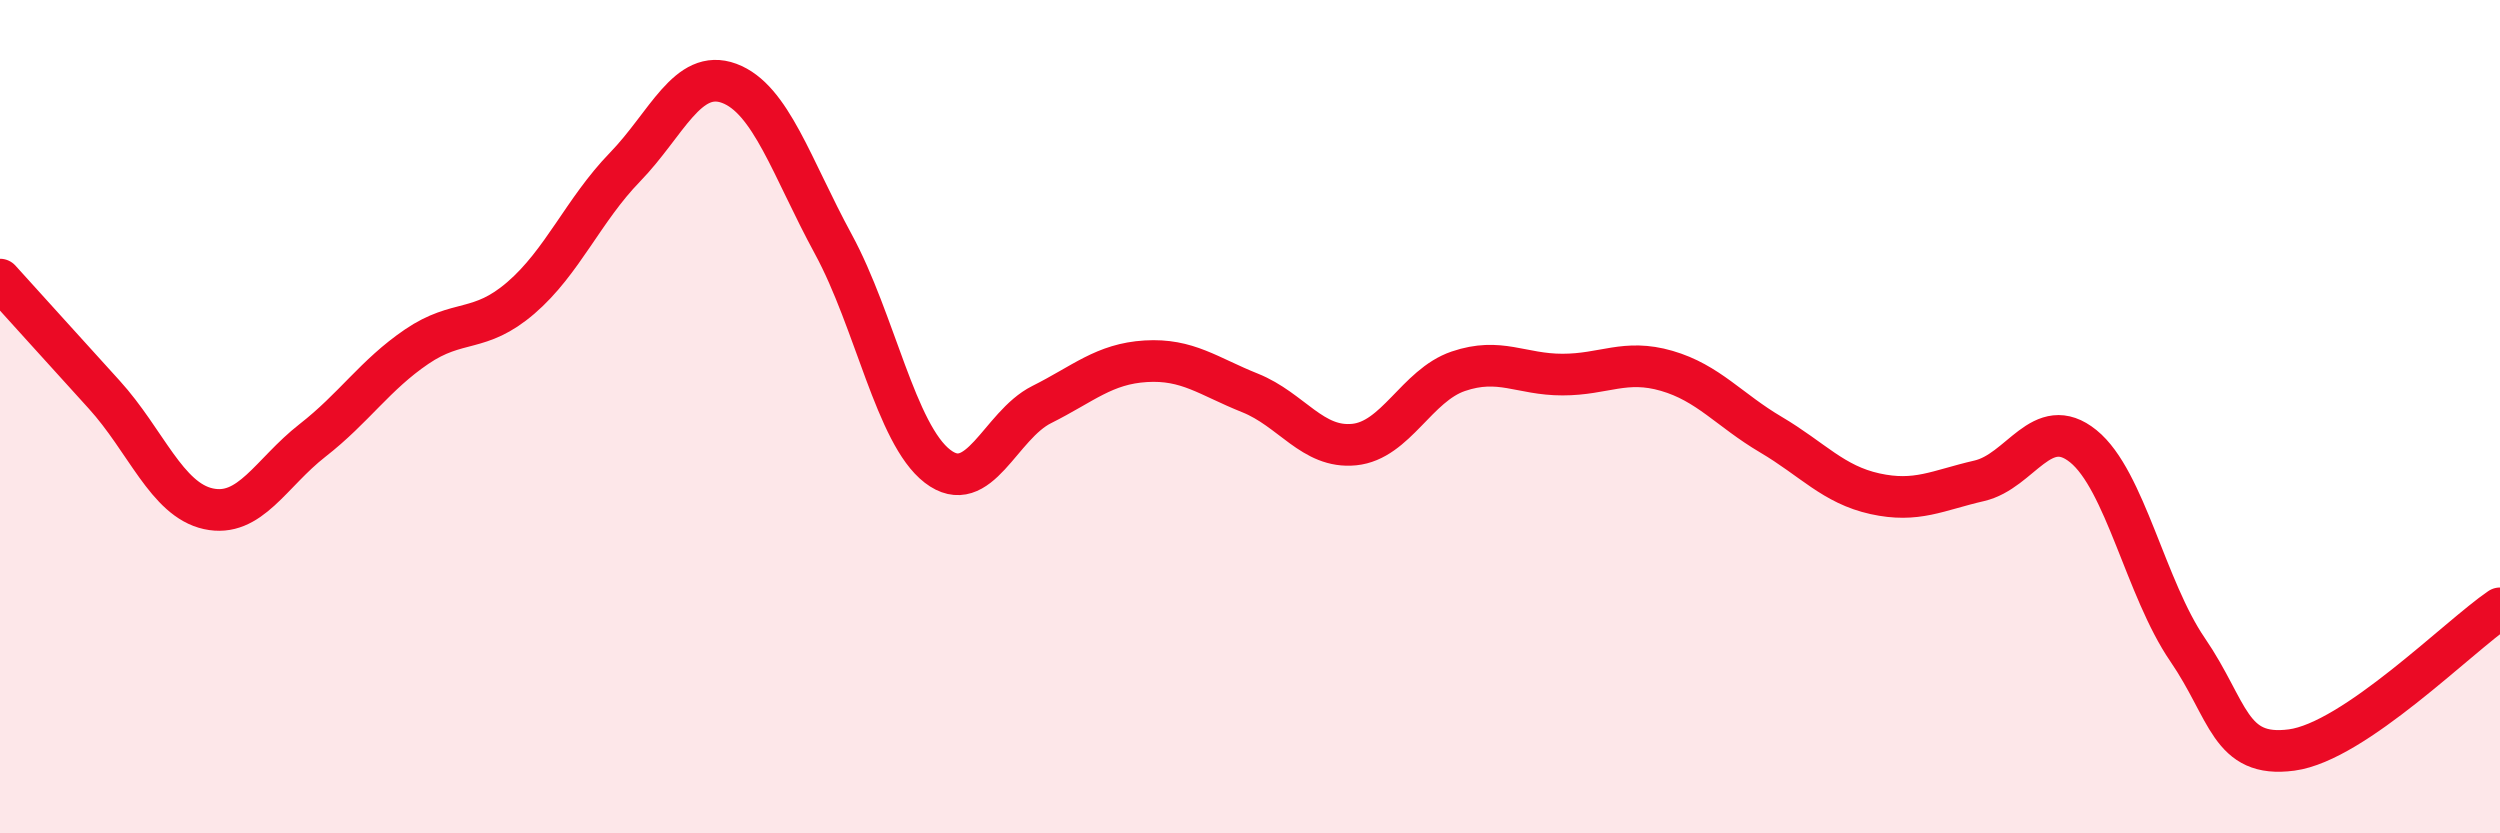
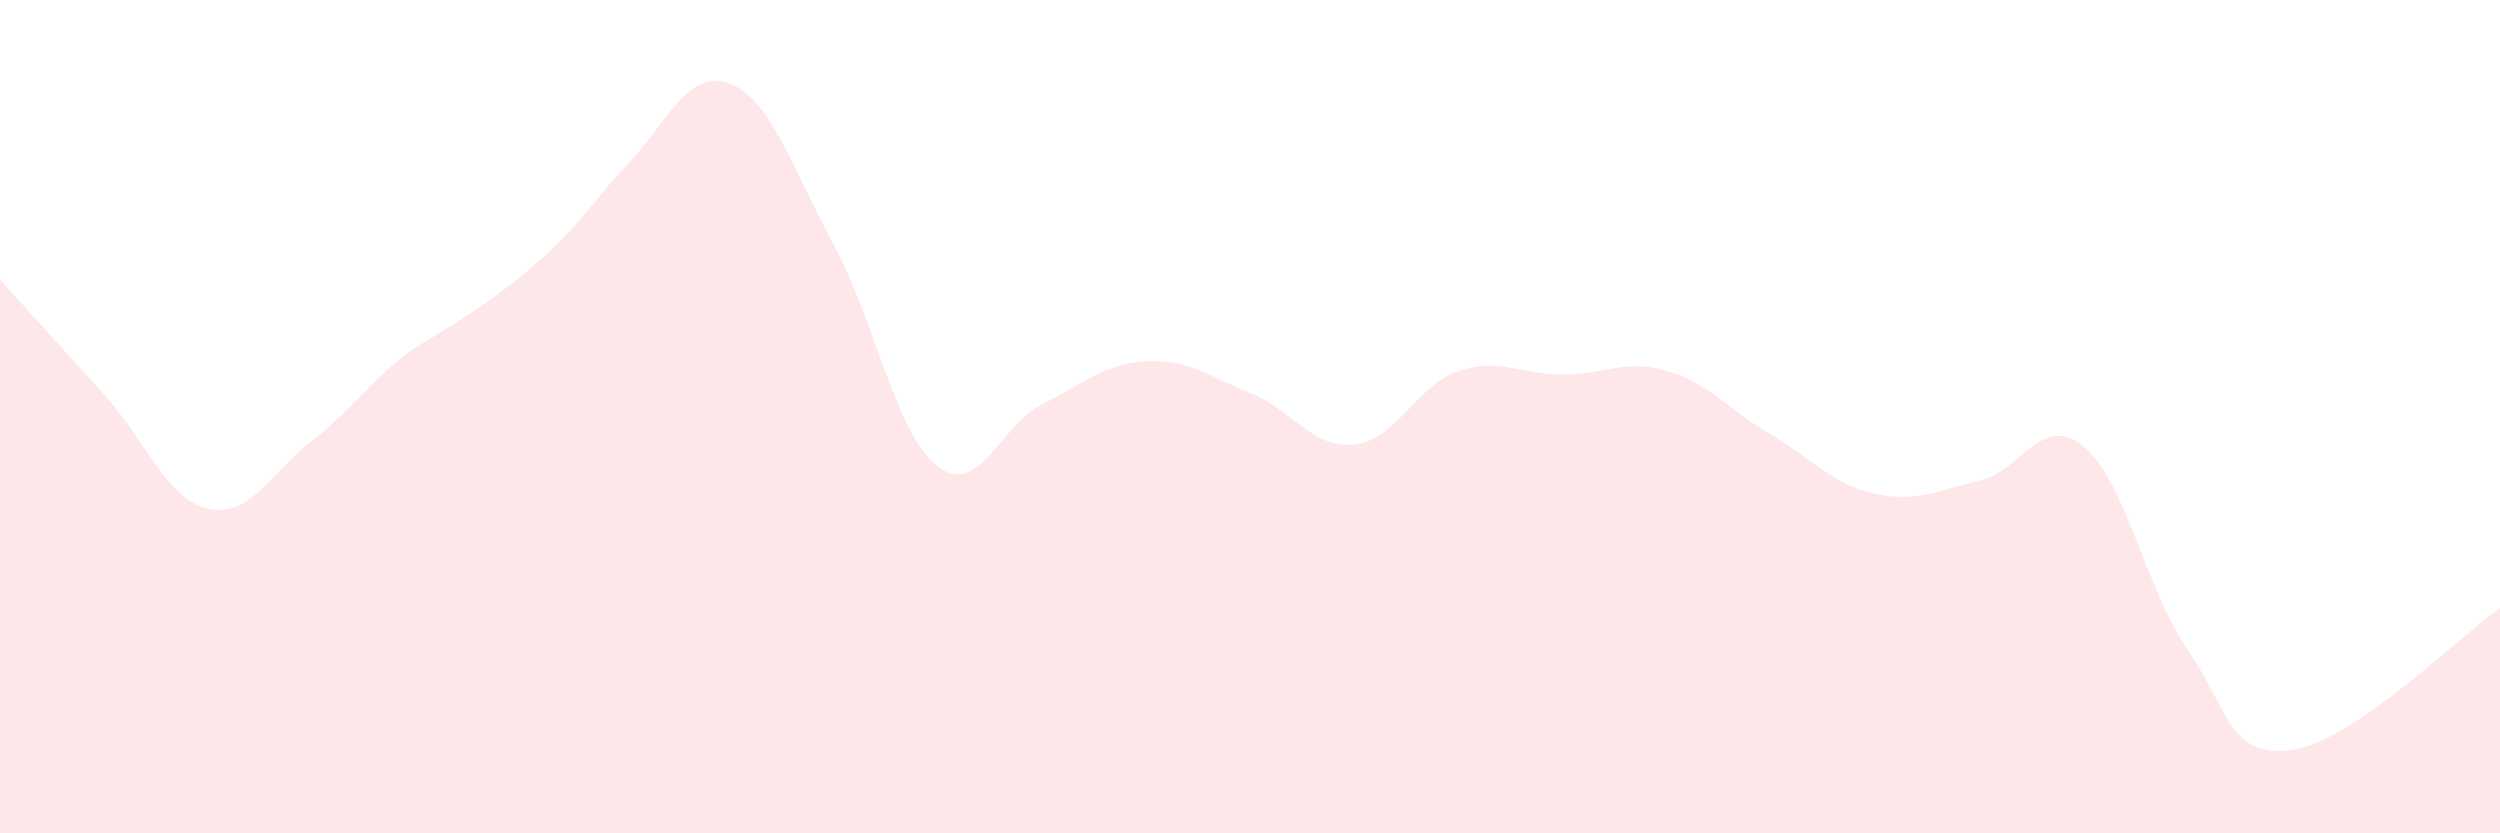
<svg xmlns="http://www.w3.org/2000/svg" width="60" height="20" viewBox="0 0 60 20">
-   <path d="M 0,6.71 C 0.5,7.26 1.5,8.37 2.5,9.47 C 3.5,10.57 4,11.99 5,12.21 C 6,12.43 6.5,11.35 7.5,10.57 C 8.5,9.79 9,9 10,8.32 C 11,7.64 11.5,8.01 12.5,7.15 C 13.5,6.29 14,5.04 15,4.01 C 16,2.98 16.5,1.63 17.5,2 C 18.5,2.37 19,4.02 20,5.86 C 21,7.7 21.5,10.42 22.5,11.19 C 23.5,11.96 24,10.21 25,9.71 C 26,9.21 26.5,8.73 27.5,8.67 C 28.5,8.61 29,9.03 30,9.43 C 31,9.83 31.5,10.77 32.5,10.67 C 33.5,10.57 34,9.25 35,8.91 C 36,8.57 36.5,8.99 37.5,8.99 C 38.5,8.99 39,8.61 40,8.9 C 41,9.19 41.5,9.84 42.5,10.43 C 43.5,11.02 44,11.63 45,11.85 C 46,12.07 46.5,11.77 47.5,11.54 C 48.5,11.31 49,9.9 50,10.71 C 51,11.52 51.5,14.13 52.5,15.59 C 53.5,17.05 53.5,18.2 55,18 C 56.5,17.8 59,15.28 60,14.6L60 20L0 20Z" fill="#EB0A25" opacity="0.1" stroke-linecap="round" stroke-linejoin="round" />
-   <path d="M 0,6.71 C 0.5,7.26 1.5,8.37 2.5,9.47 C 3.5,10.57 4,11.99 5,12.21 C 6,12.43 6.5,11.35 7.5,10.57 C 8.5,9.79 9,9 10,8.32 C 11,7.64 11.5,8.01 12.5,7.15 C 13.5,6.29 14,5.04 15,4.01 C 16,2.98 16.5,1.63 17.5,2 C 18.5,2.37 19,4.02 20,5.86 C 21,7.7 21.5,10.42 22.5,11.19 C 23.5,11.96 24,10.21 25,9.71 C 26,9.21 26.5,8.73 27.5,8.67 C 28.5,8.61 29,9.03 30,9.43 C 31,9.83 31.5,10.77 32.5,10.67 C 33.5,10.57 34,9.25 35,8.91 C 36,8.57 36.5,8.99 37.5,8.99 C 38.5,8.99 39,8.61 40,8.9 C 41,9.19 41.5,9.84 42.5,10.43 C 43.5,11.02 44,11.63 45,11.85 C 46,12.07 46.5,11.77 47.5,11.54 C 48.5,11.31 49,9.9 50,10.71 C 51,11.52 51.5,14.13 52.5,15.59 C 53.5,17.05 53.5,18.2 55,18 C 56.5,17.8 59,15.28 60,14.6" stroke="#EB0A25" stroke-width="1" fill="none" stroke-linecap="round" stroke-linejoin="round" />
+   <path d="M 0,6.71 C 0.5,7.26 1.5,8.37 2.5,9.47 C 3.5,10.57 4,11.99 5,12.21 C 6,12.43 6.5,11.35 7.5,10.57 C 8.5,9.79 9,9 10,8.32 C 13.5,6.29 14,5.04 15,4.01 C 16,2.98 16.5,1.63 17.5,2 C 18.5,2.37 19,4.02 20,5.86 C 21,7.7 21.5,10.42 22.5,11.19 C 23.5,11.96 24,10.21 25,9.71 C 26,9.21 26.5,8.73 27.5,8.67 C 28.5,8.61 29,9.03 30,9.43 C 31,9.83 31.5,10.77 32.5,10.67 C 33.5,10.57 34,9.25 35,8.91 C 36,8.57 36.5,8.99 37.5,8.99 C 38.5,8.99 39,8.61 40,8.9 C 41,9.19 41.5,9.84 42.5,10.43 C 43.5,11.02 44,11.63 45,11.85 C 46,12.07 46.5,11.77 47.5,11.54 C 48.5,11.31 49,9.9 50,10.71 C 51,11.52 51.5,14.13 52.5,15.59 C 53.5,17.05 53.5,18.2 55,18 C 56.5,17.8 59,15.28 60,14.6L60 20L0 20Z" fill="#EB0A25" opacity="0.1" stroke-linecap="round" stroke-linejoin="round" />
</svg>